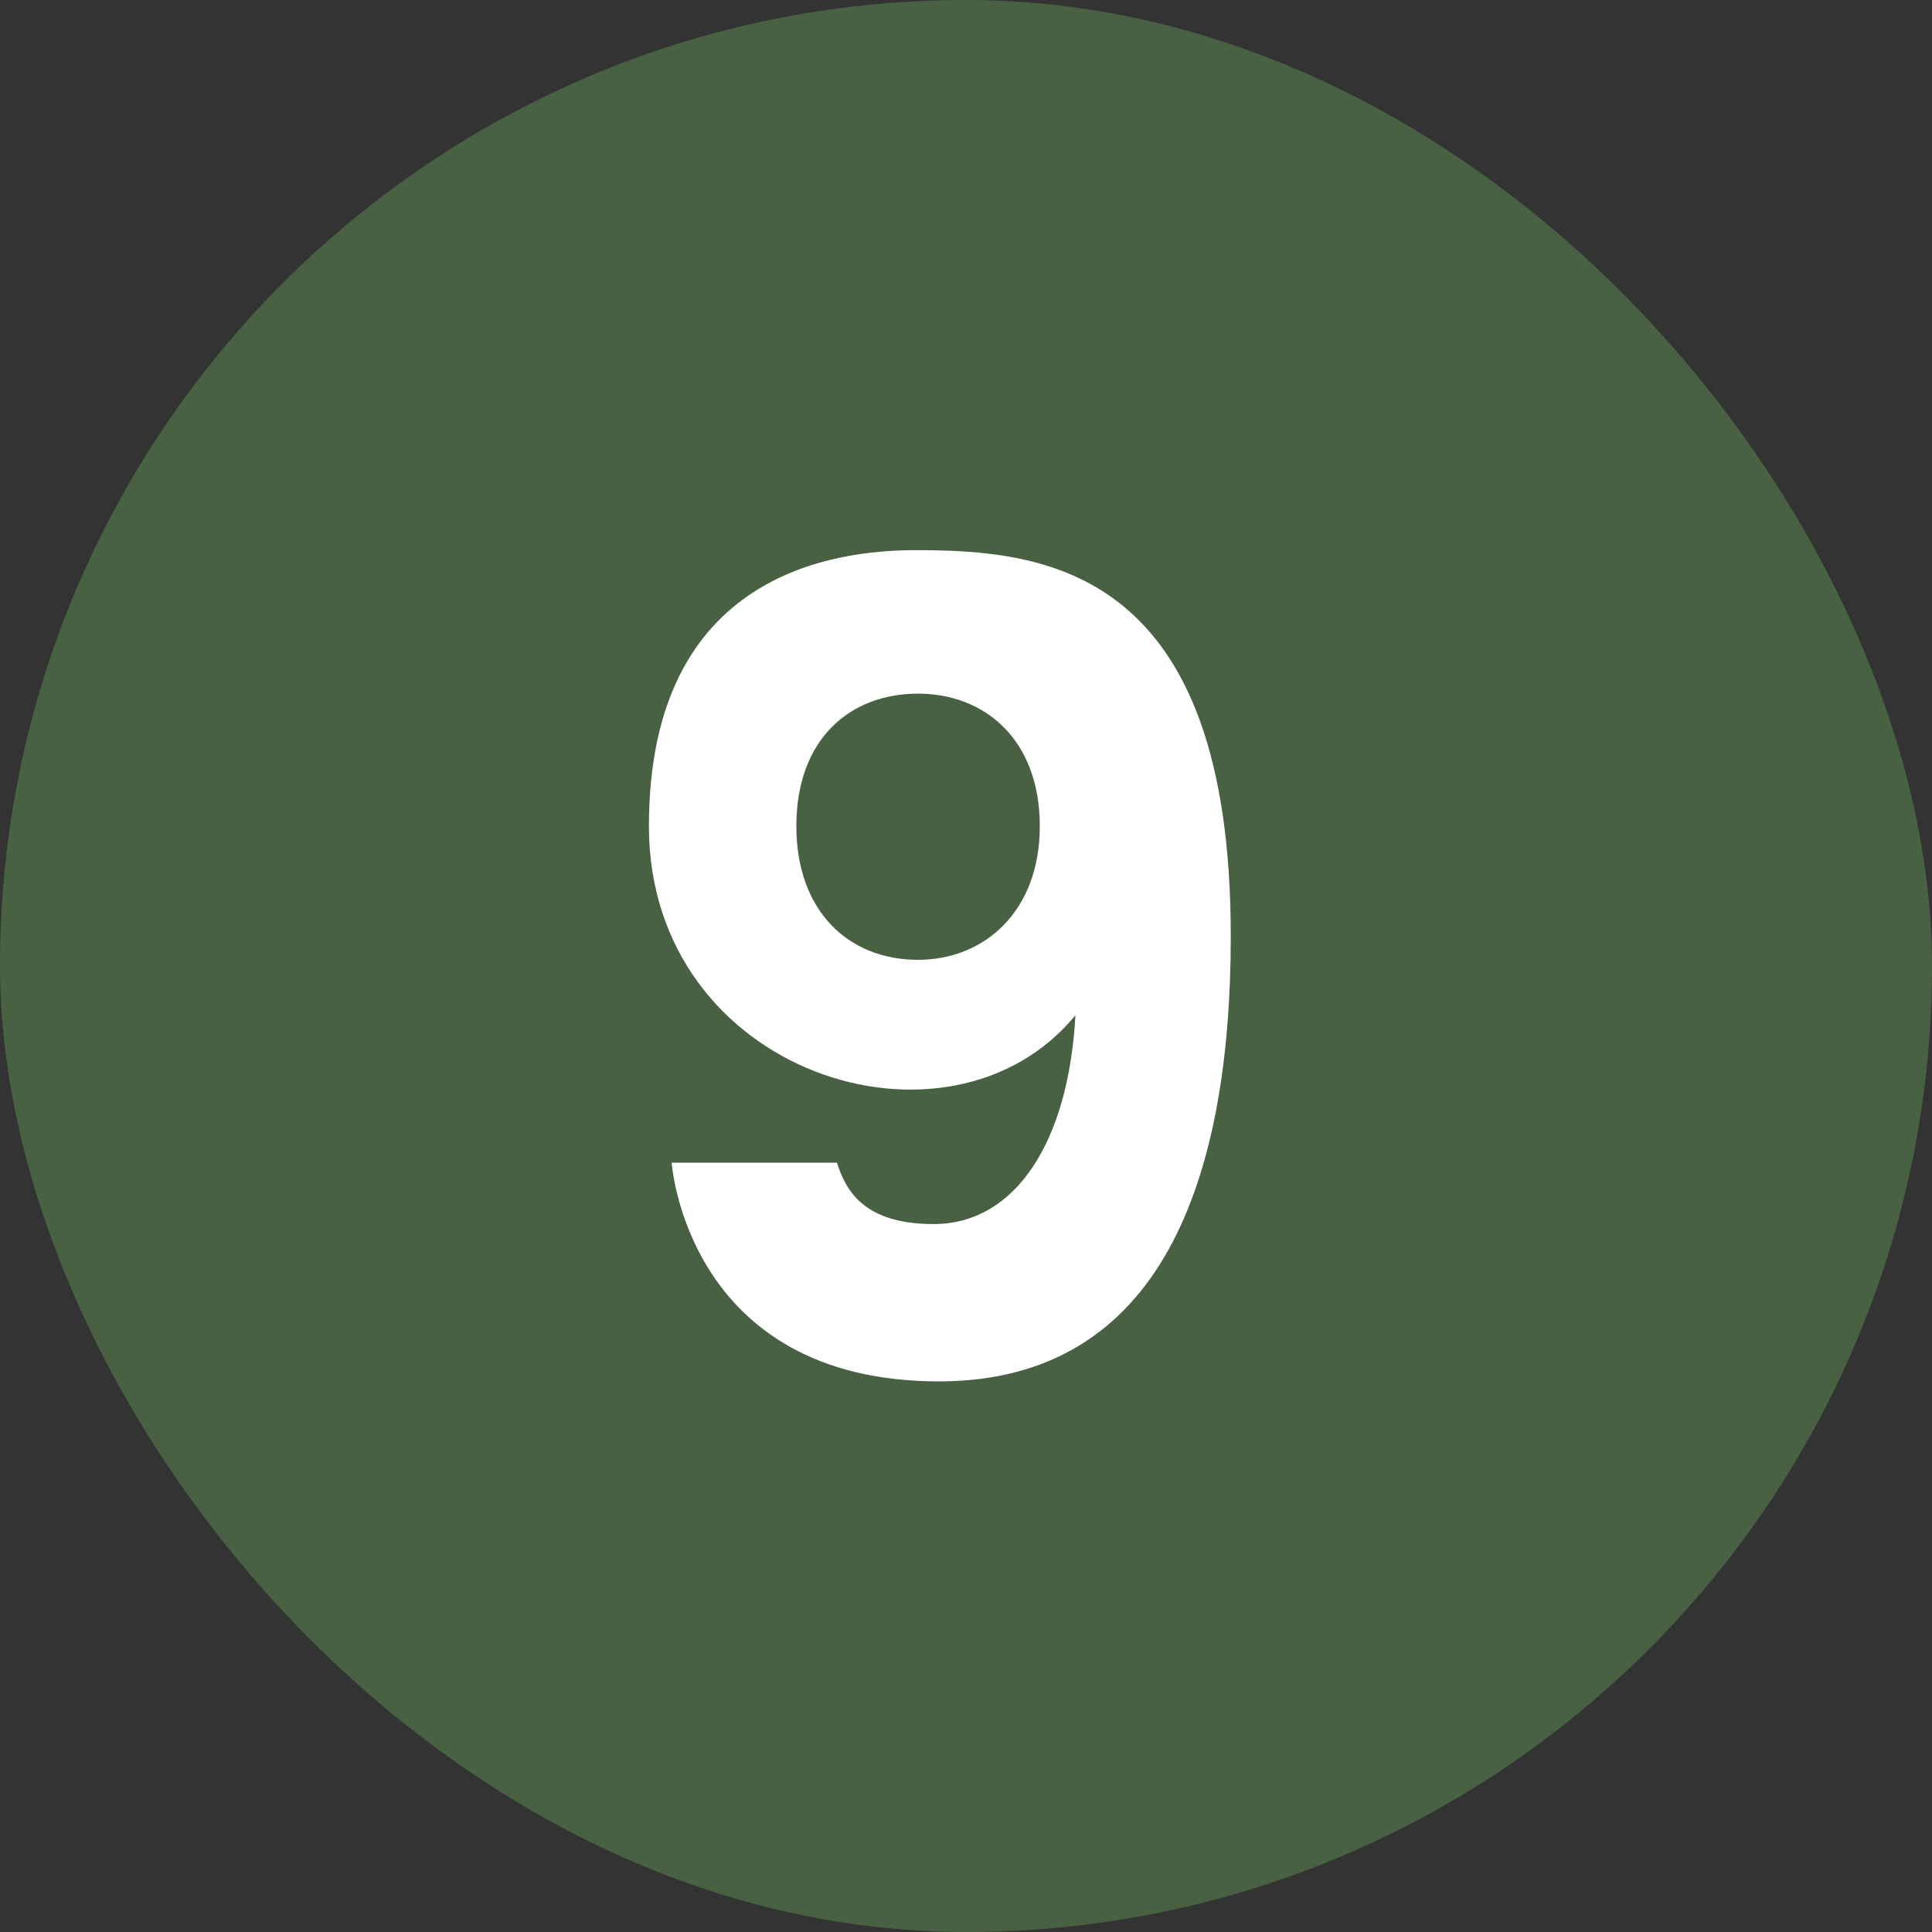
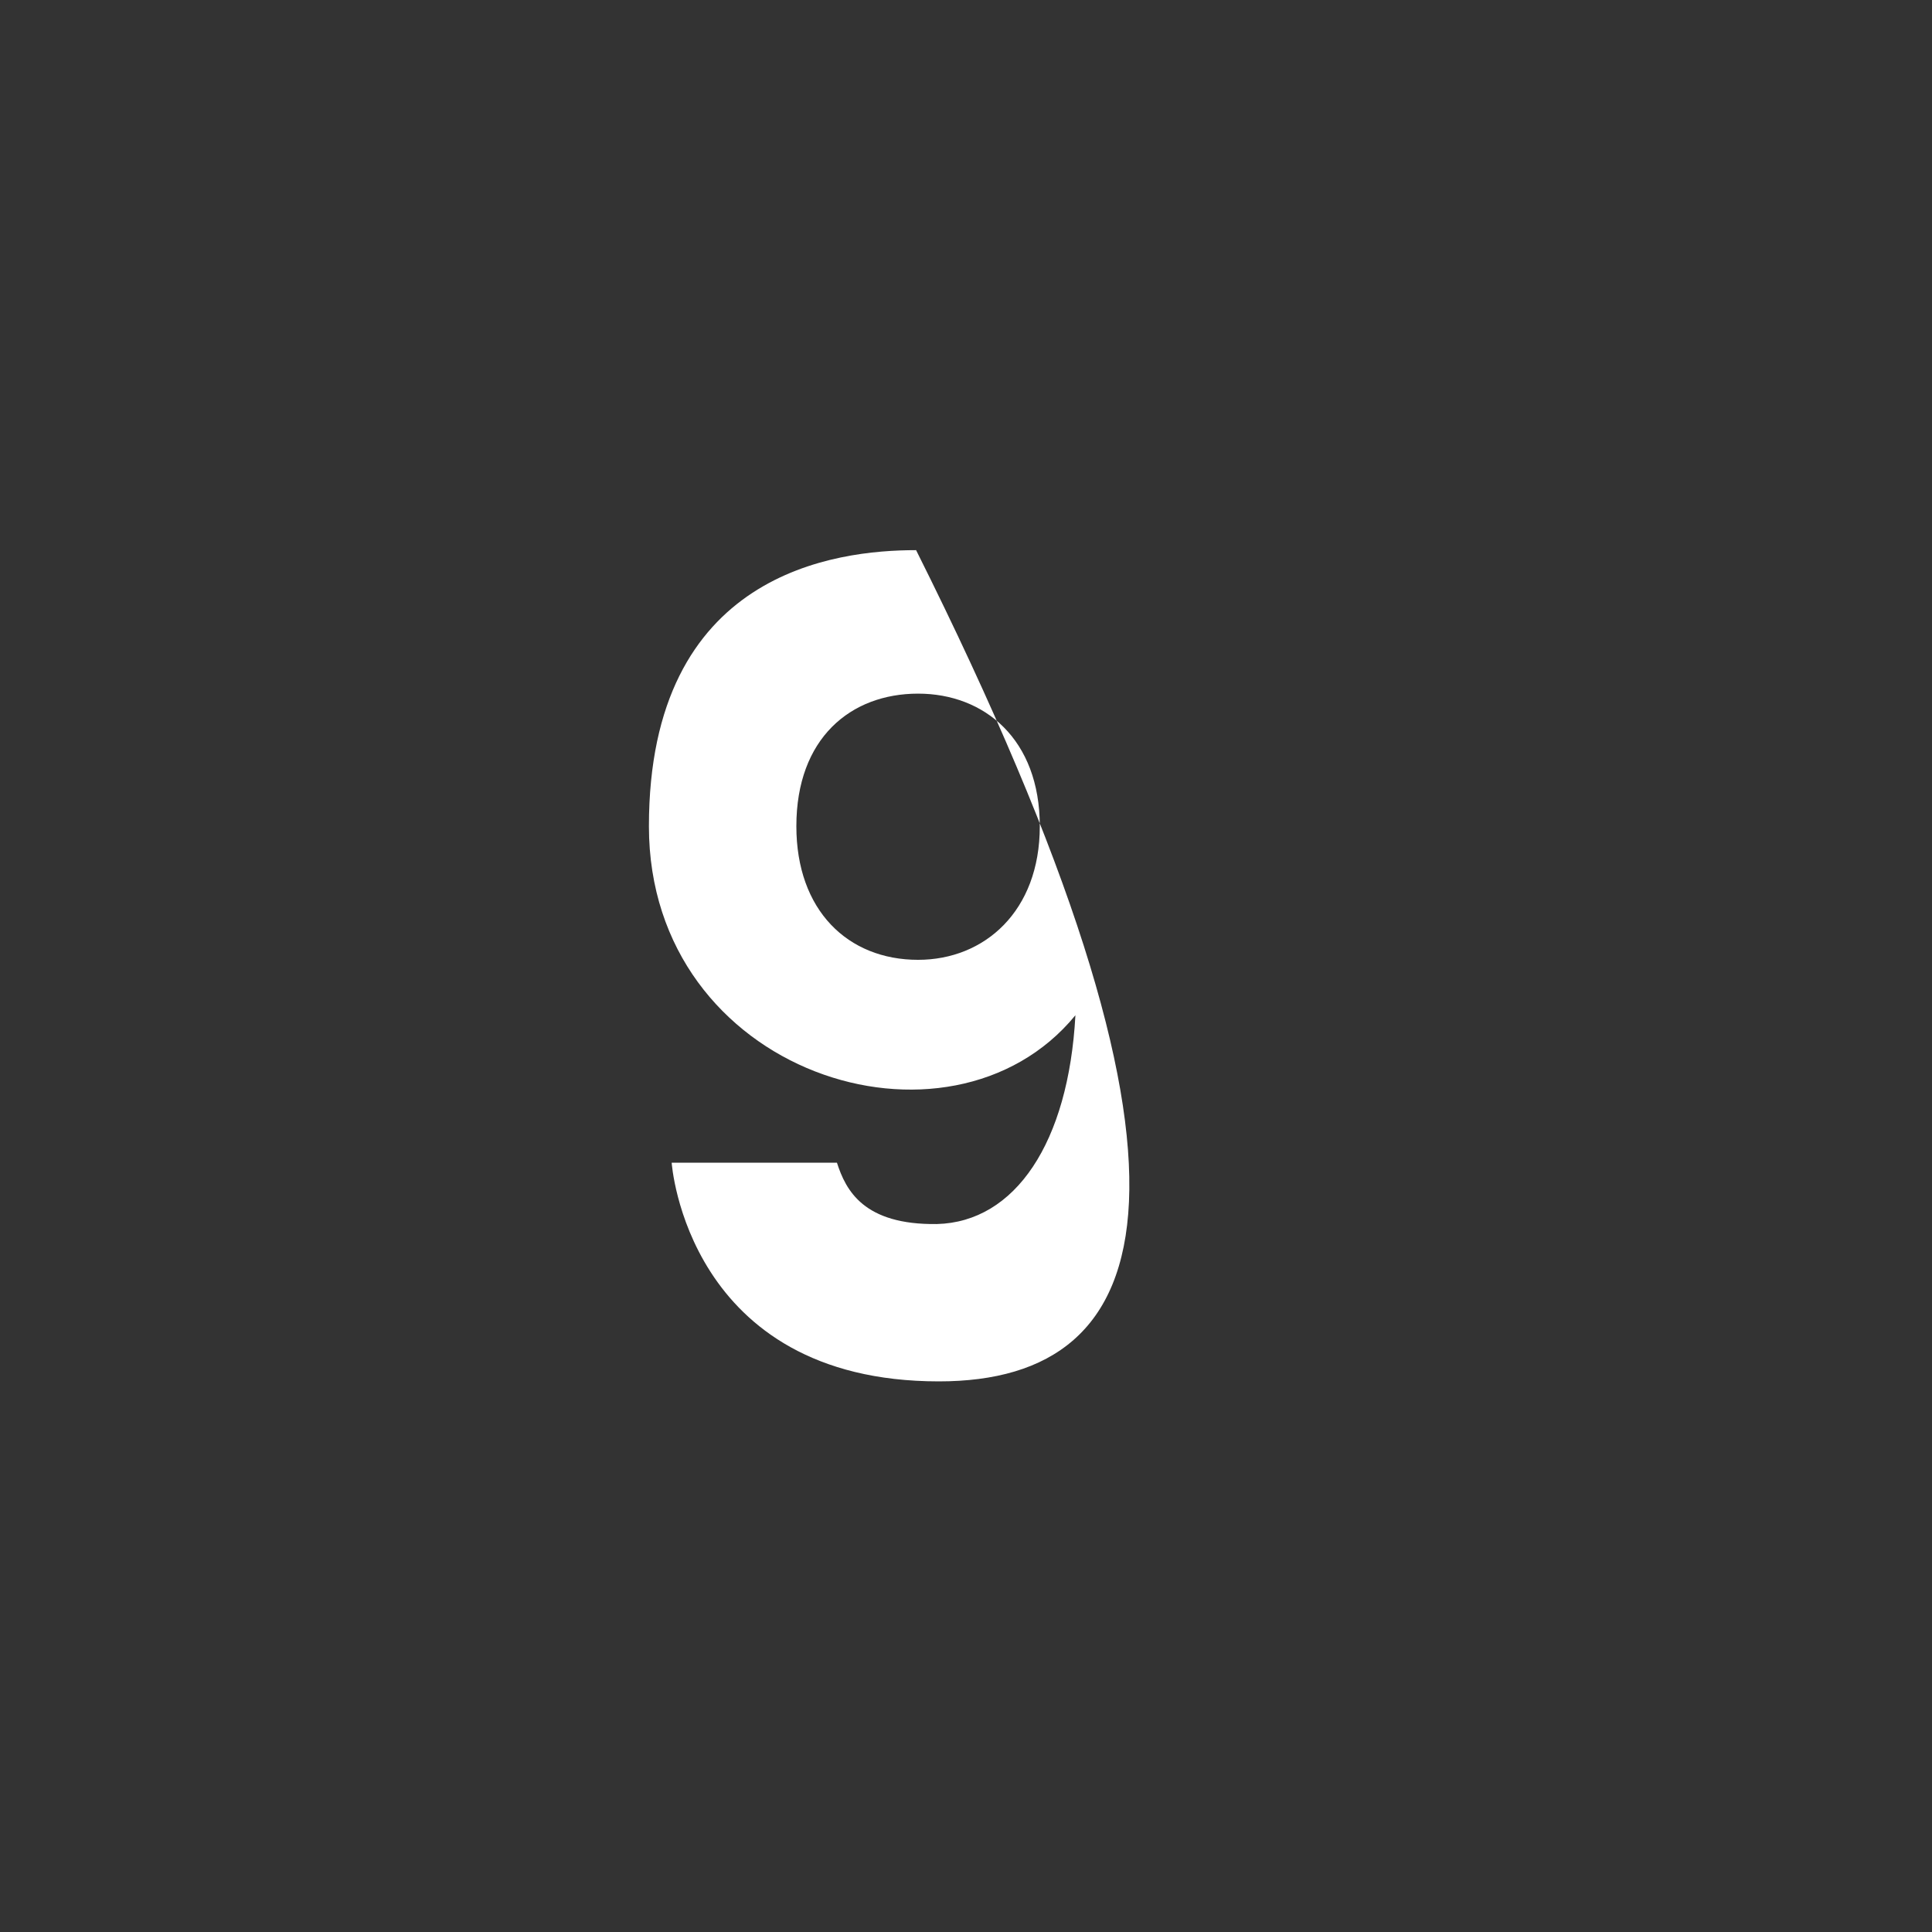
<svg xmlns="http://www.w3.org/2000/svg" width="41" height="41" viewBox="0 0 41 41" fill="none">
  <rect x="0" y="0" width="41" height="41" fill="#333333" stroke="none" />
-   <rect width="41" height="41" rx="20.5" fill="#486143" />
-   <path d="M22.822 21.545C20.155 24.8 13.771 22.805 13.771 17.534C13.771 12.137 17.74 11.675 19.441 11.675C22.213 11.675 26.119 12.074 26.119 19.865C26.119 25.031 24.649 29.315 19.924 29.315C14.569 29.315 14.254 24.674 14.254 24.674H17.761C17.95 25.262 18.328 25.997 19.882 25.976C21.541 25.934 22.675 24.254 22.822 21.545ZM19.483 14.72C18.055 14.72 16.9 15.665 16.9 17.534C16.9 19.319 17.992 20.369 19.483 20.369C20.89 20.369 22.066 19.34 22.066 17.534C22.066 15.686 20.89 14.72 19.483 14.72Z" fill="white" />
+   <path d="M22.822 21.545C20.155 24.8 13.771 22.805 13.771 17.534C13.771 12.137 17.74 11.675 19.441 11.675C26.119 25.031 24.649 29.315 19.924 29.315C14.569 29.315 14.254 24.674 14.254 24.674H17.761C17.95 25.262 18.328 25.997 19.882 25.976C21.541 25.934 22.675 24.254 22.822 21.545ZM19.483 14.72C18.055 14.72 16.9 15.665 16.9 17.534C16.9 19.319 17.992 20.369 19.483 20.369C20.89 20.369 22.066 19.34 22.066 17.534C22.066 15.686 20.89 14.72 19.483 14.72Z" fill="white" />
</svg>